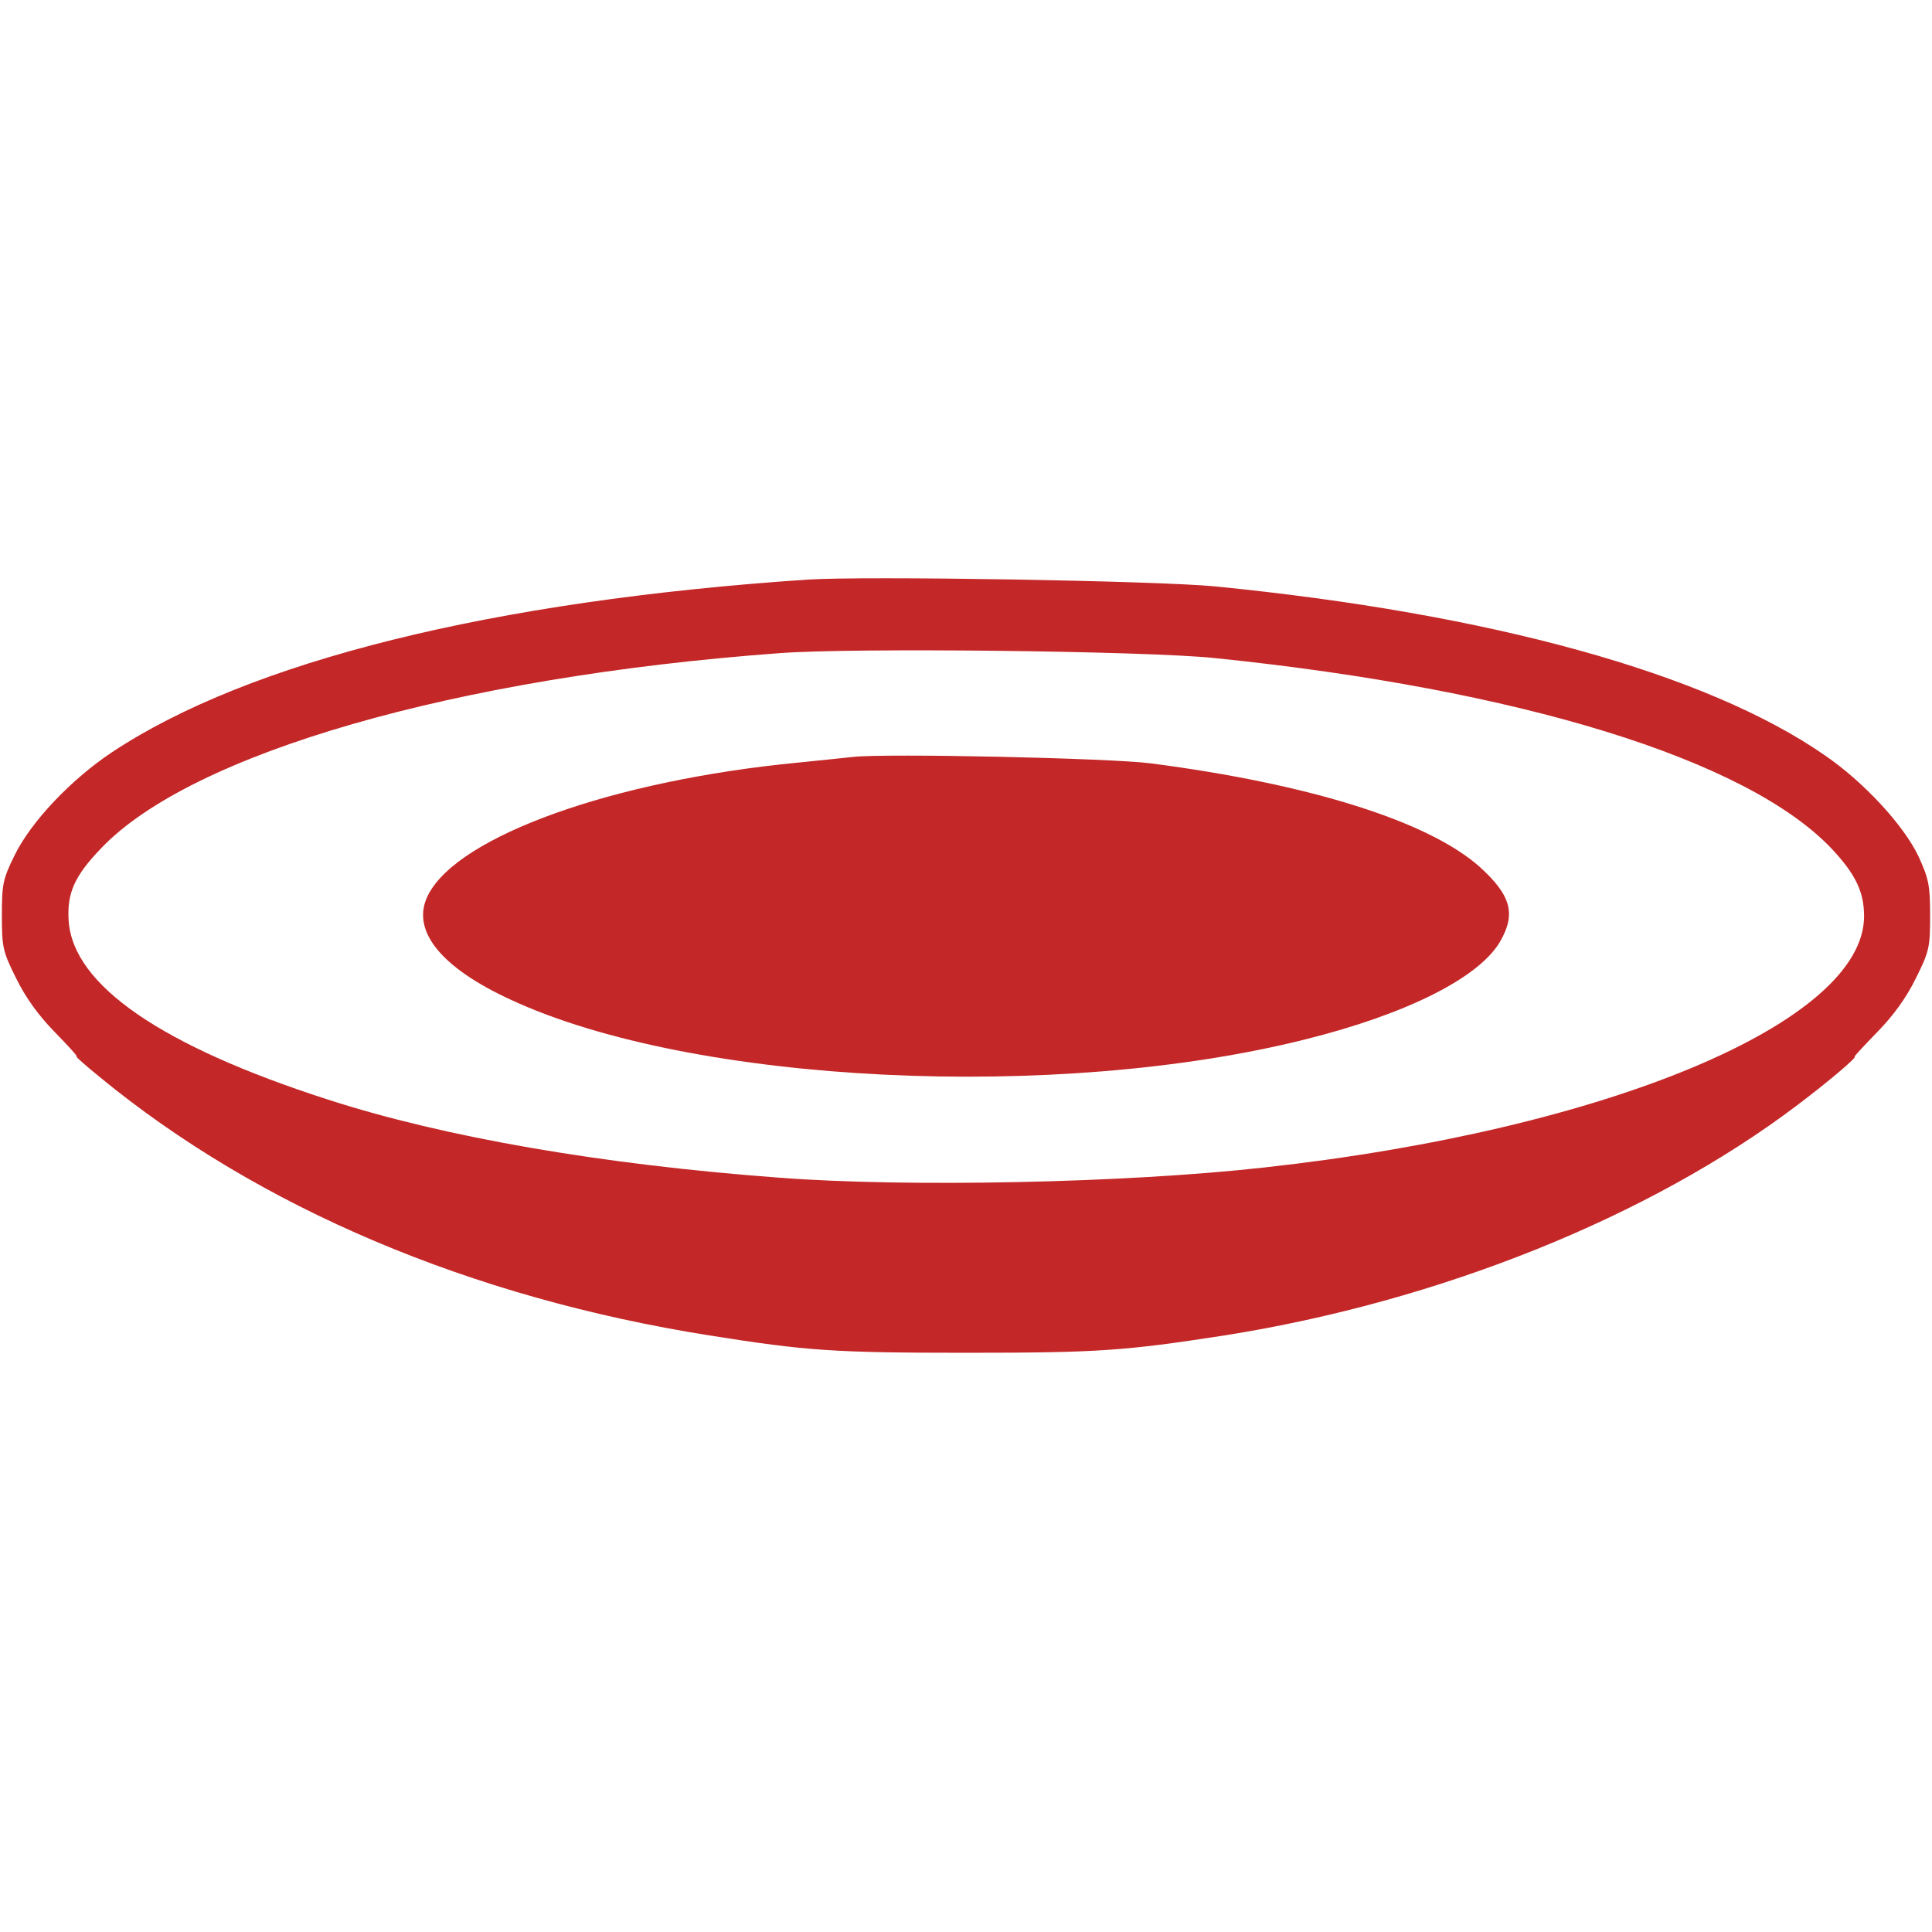
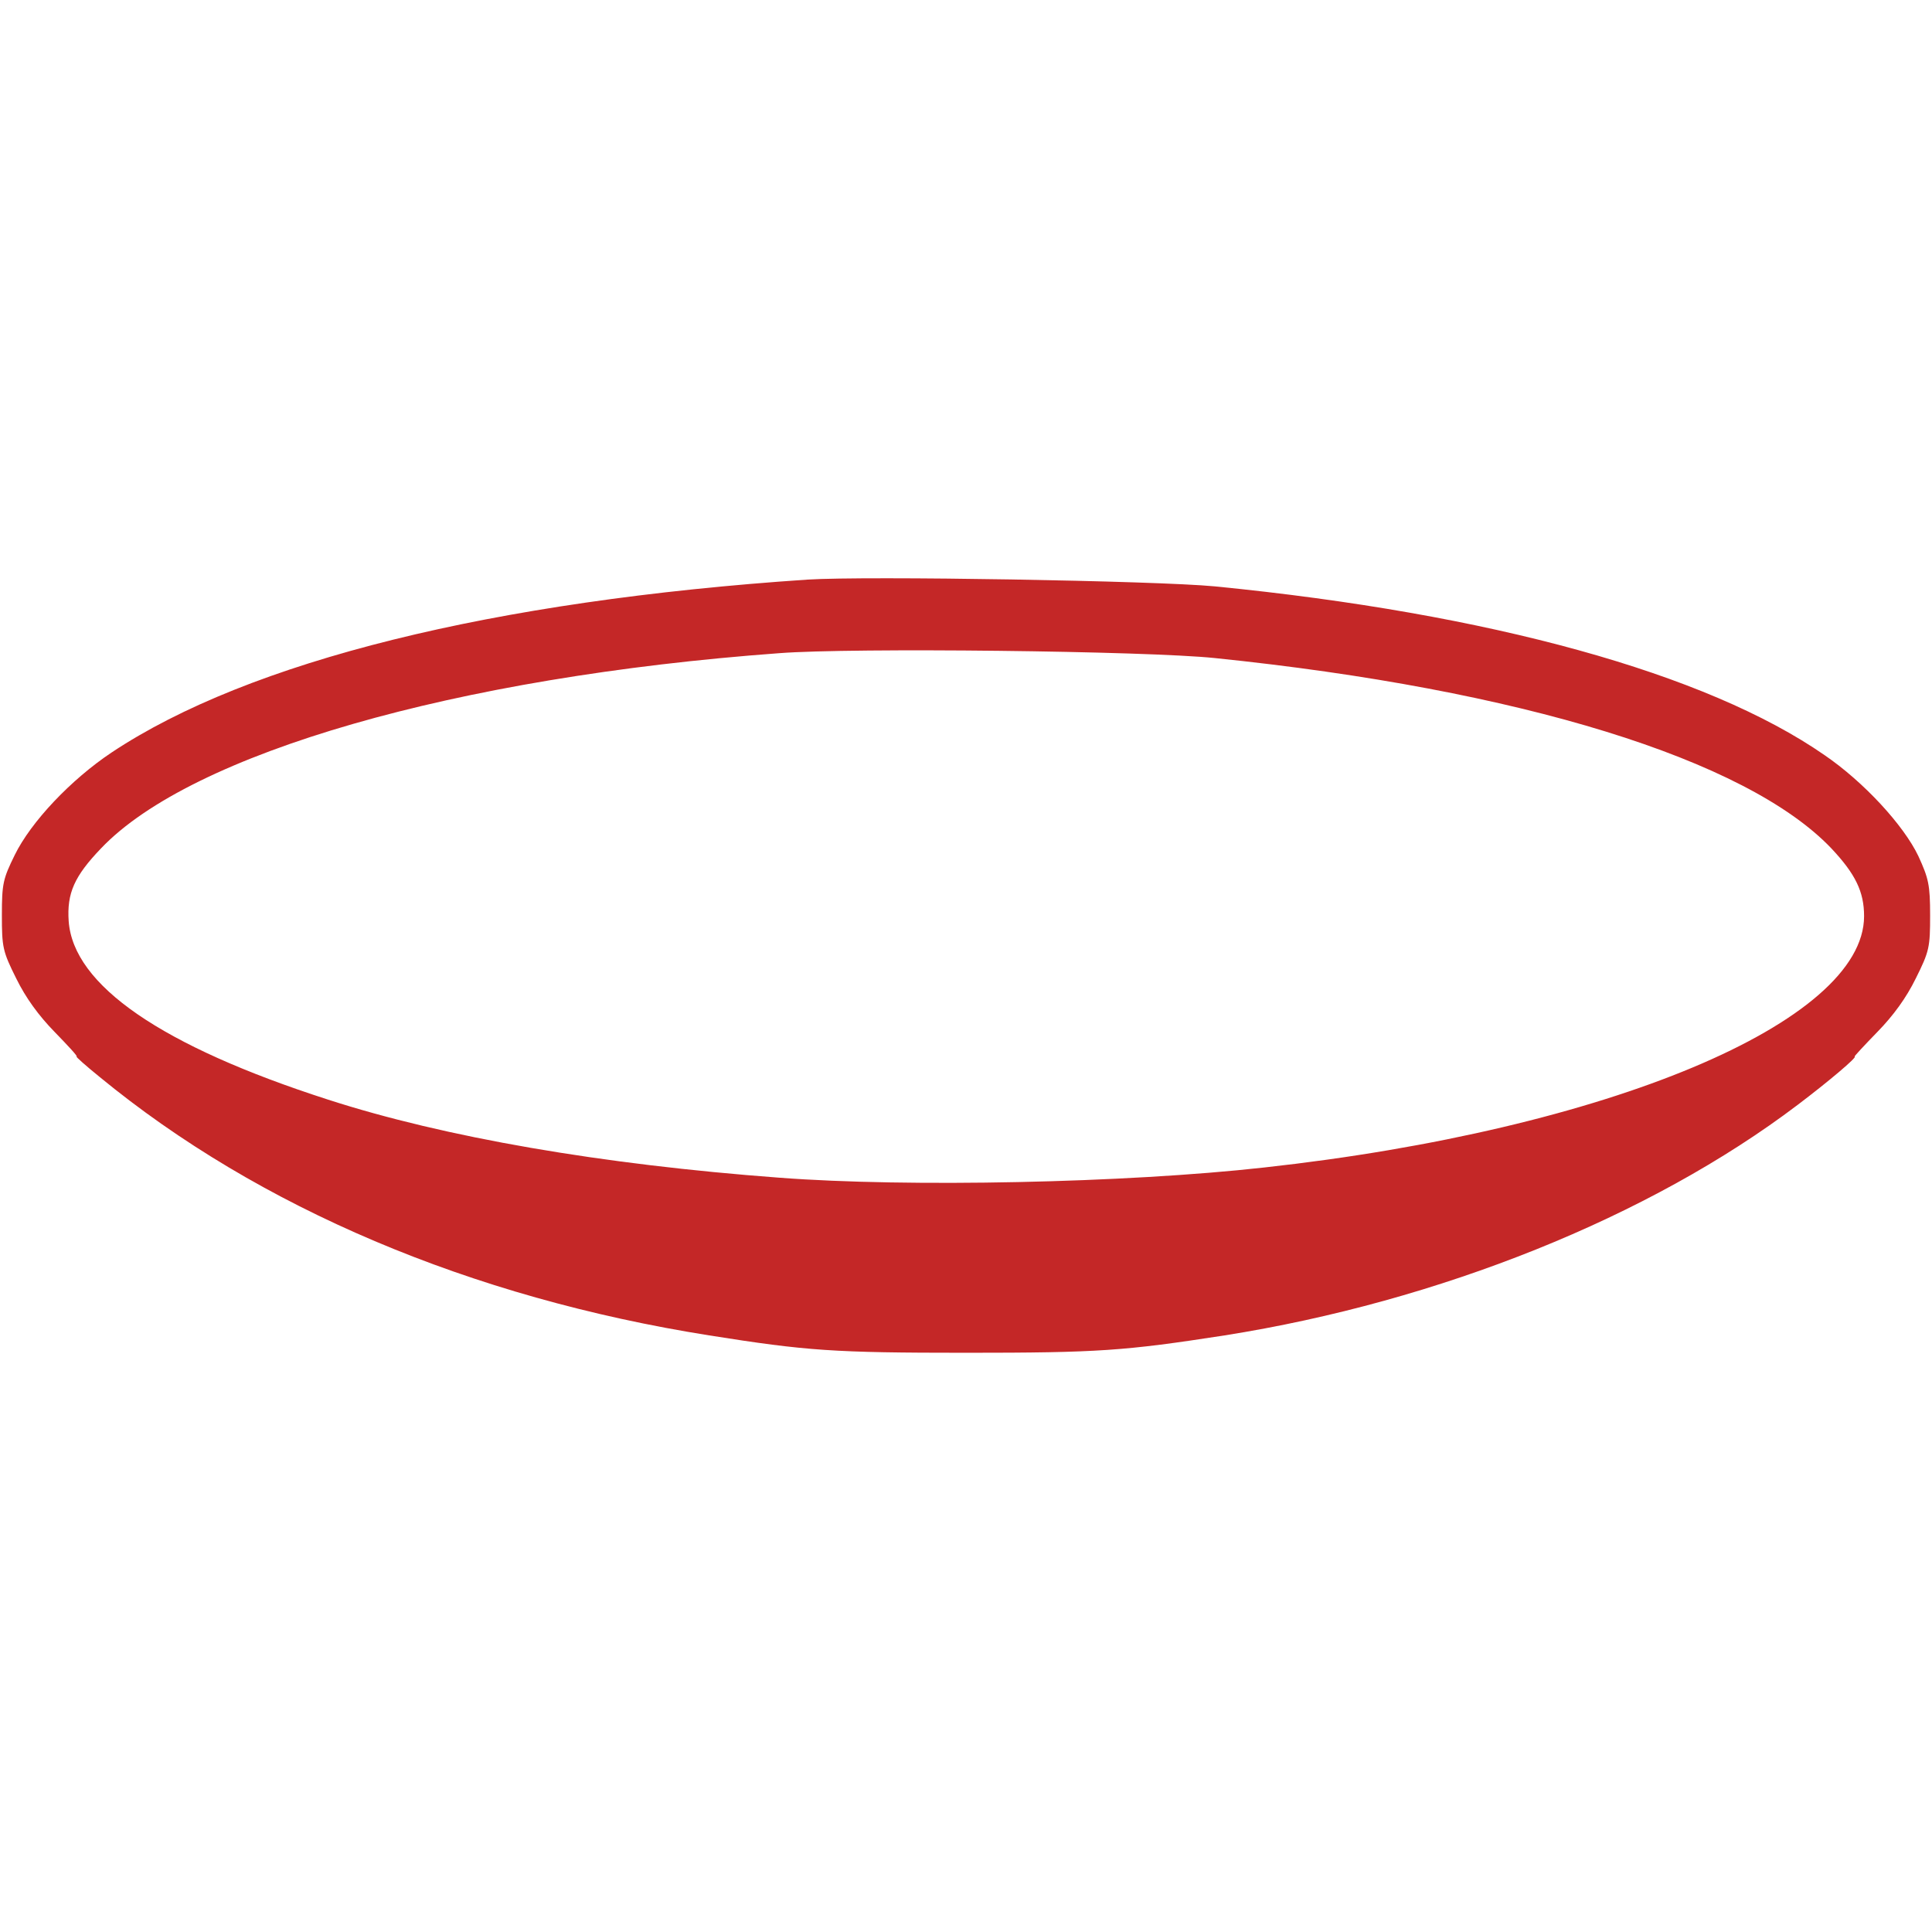
<svg xmlns="http://www.w3.org/2000/svg" version="1.0" width="512pt" height="512pt" viewBox="0 0 512 512" preserveAspectRatio="xMidYMid meet">
  <g transform="translate(0,512) scale(0.1,-0.1)" fill="#c42727" stroke="none">
    <path d="M2140 3584 c-834 -56 -1480 -216 -1844 -458 -108 -72 -214 -184 -257 -272 -31 -63 -34 -76 -34 -159 0 -85 2 -96 38 -168 25 -51 59 -98 102 -142 35 -36 62 -65 58 -65 -3 0 24 -24 61 -54 422 -347 984 -585 1616 -685 258 -41 330 -46 680 -46 351 0 420 5 685 46 569 90 1127 314 1519 611 82 62 160 128 151 128 -2 0 25 29 60 65 43 44 77 91 102 142 36 72 38 83 38 167 0 81 -4 98 -31 157 -39 82 -145 197 -249 268 -313 217 -886 375 -1615 447 -155 15 -925 28 -1080 18z m1080 -208 c808 -83 1408 -268 1633 -504 64 -68 87 -115 87 -180 0 -281 -681 -566 -1590 -666 -367 -41 -944 -53 -1285 -27 -470 35 -887 107 -1196 207 -441 142 -675 303 -687 473 -5 74 15 119 86 193 240 252 940 454 1797 517 193 15 973 6 1155 -13z" />
-     <path d="M2260 3114 c-19 -2 -84 -9 -145 -15 -489 -47 -900 -194 -980 -350 -48 -92 30 -192 220 -279 481 -223 1447 -270 2106 -104 268 67 458 163 514 258 43 74 30 123 -54 199 -135 120 -448 219 -871 274 -108 14 -704 27 -790 17z" />
  </g>
</svg>